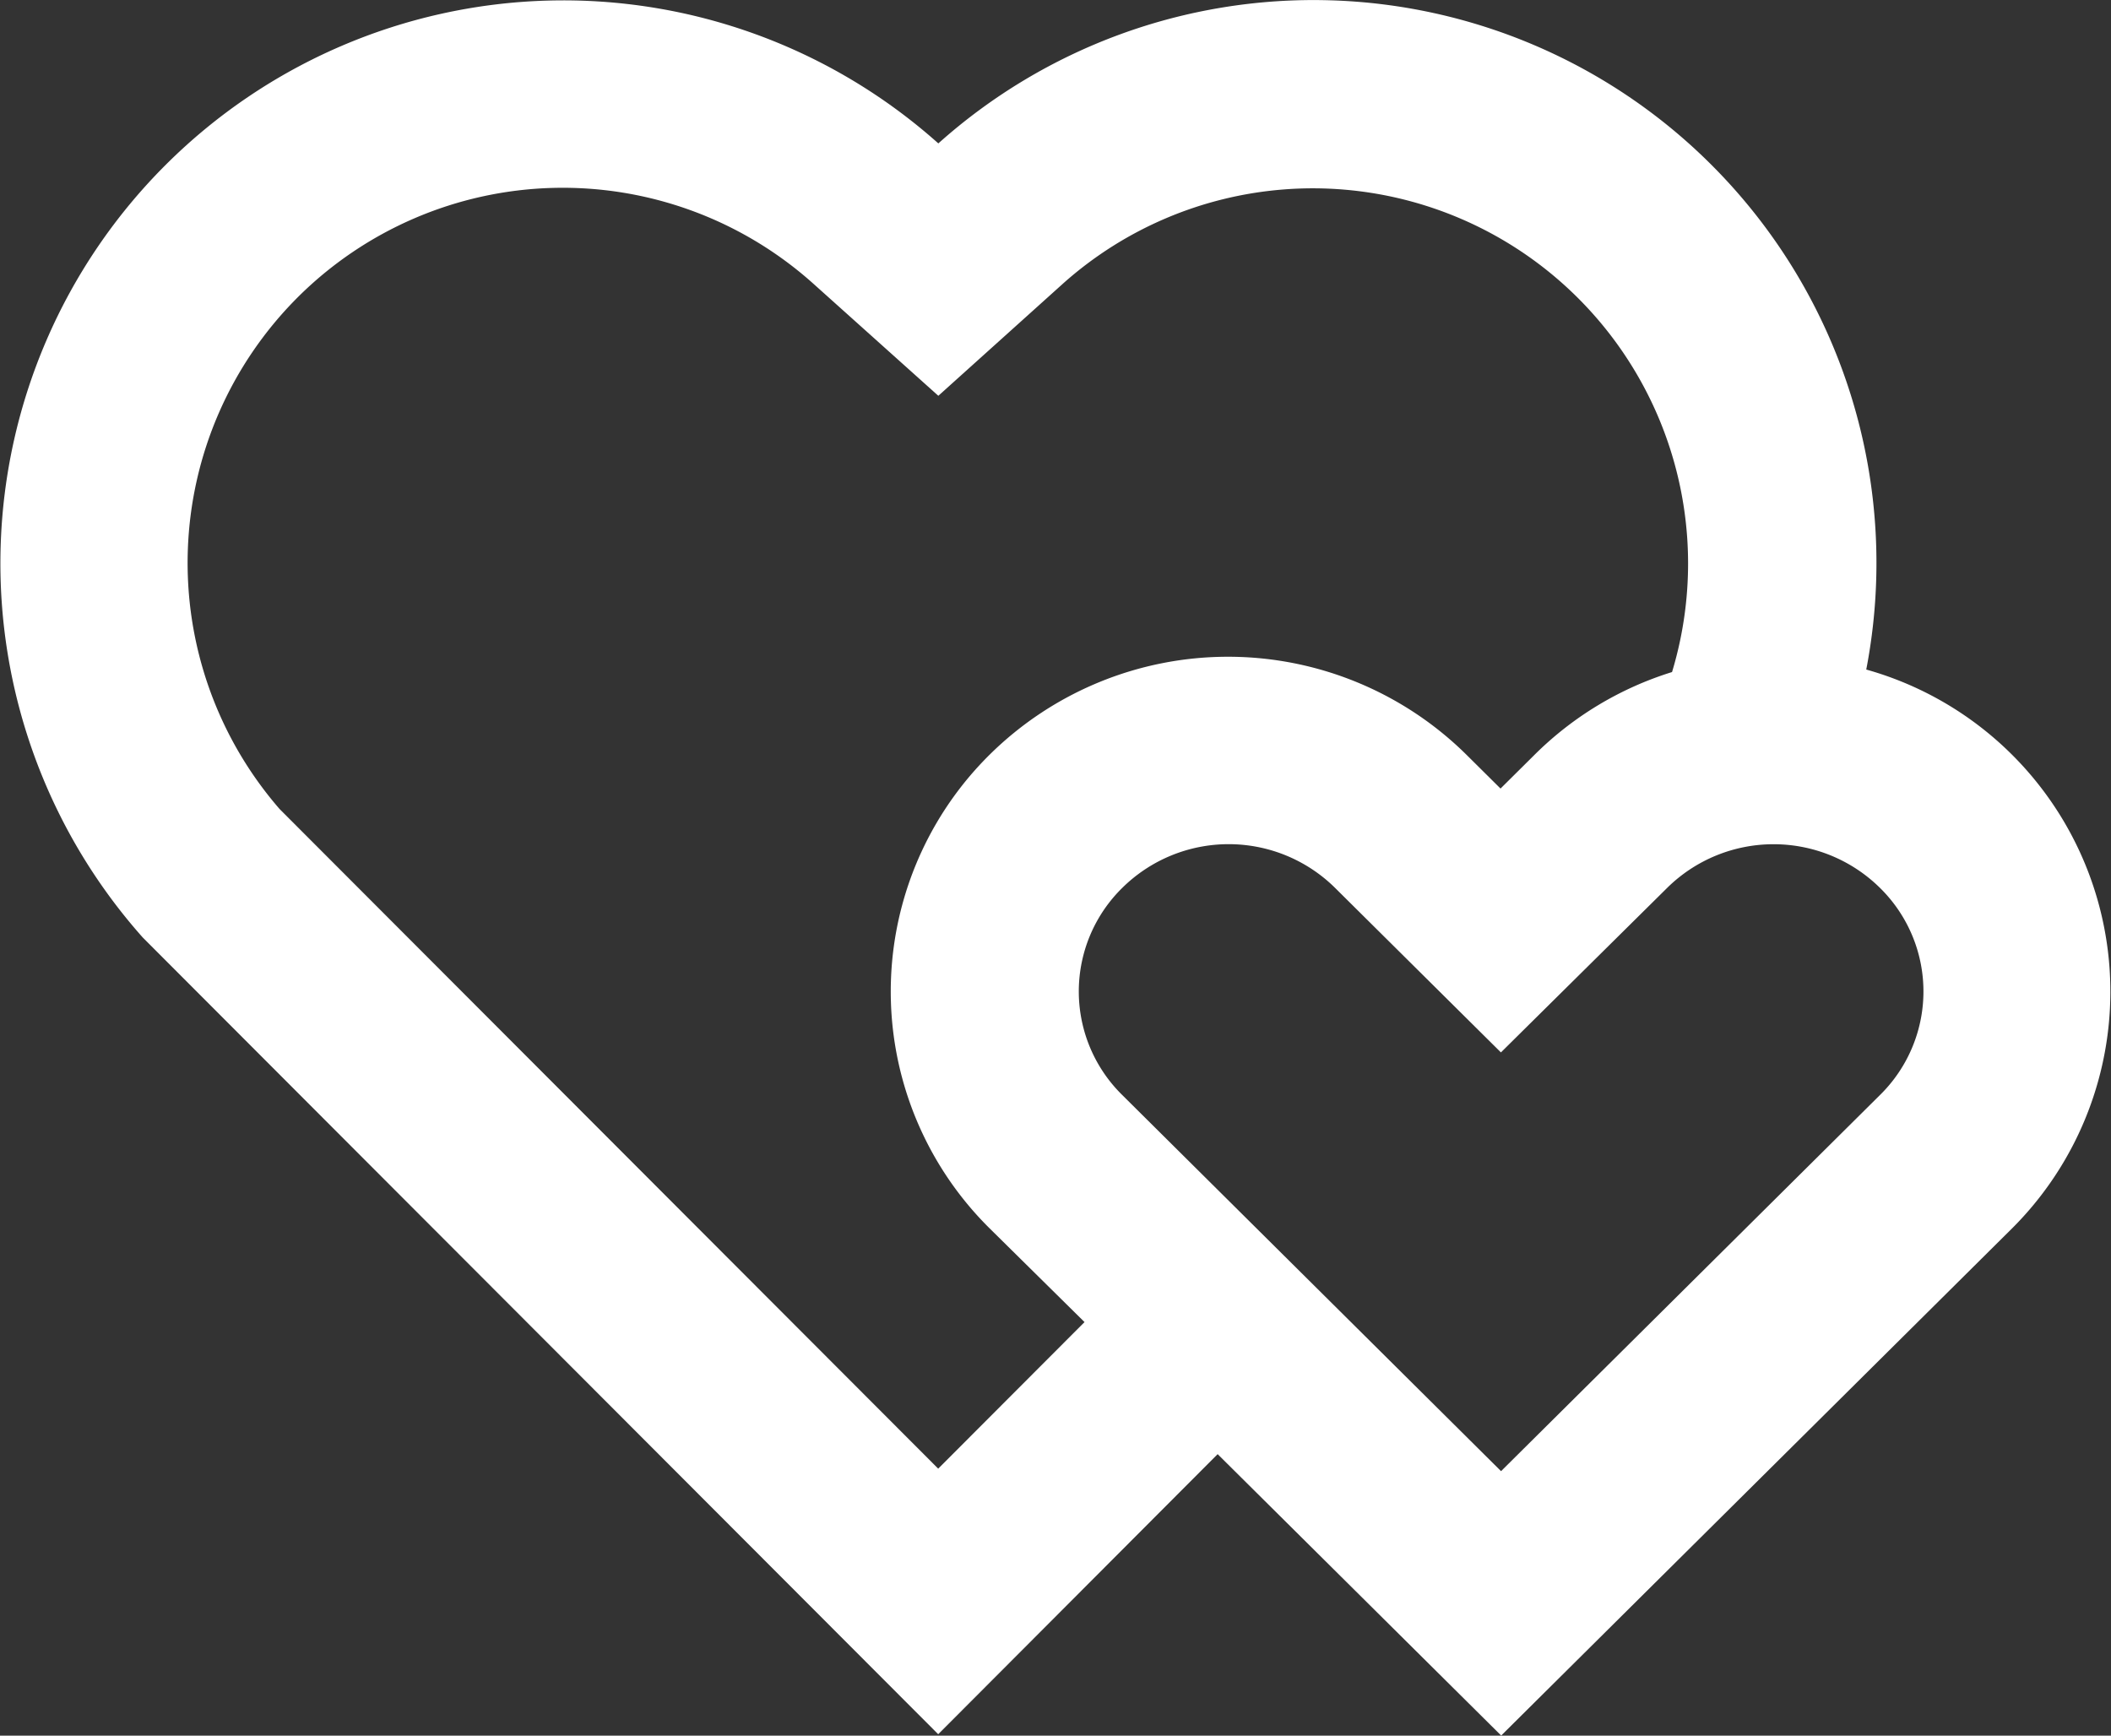
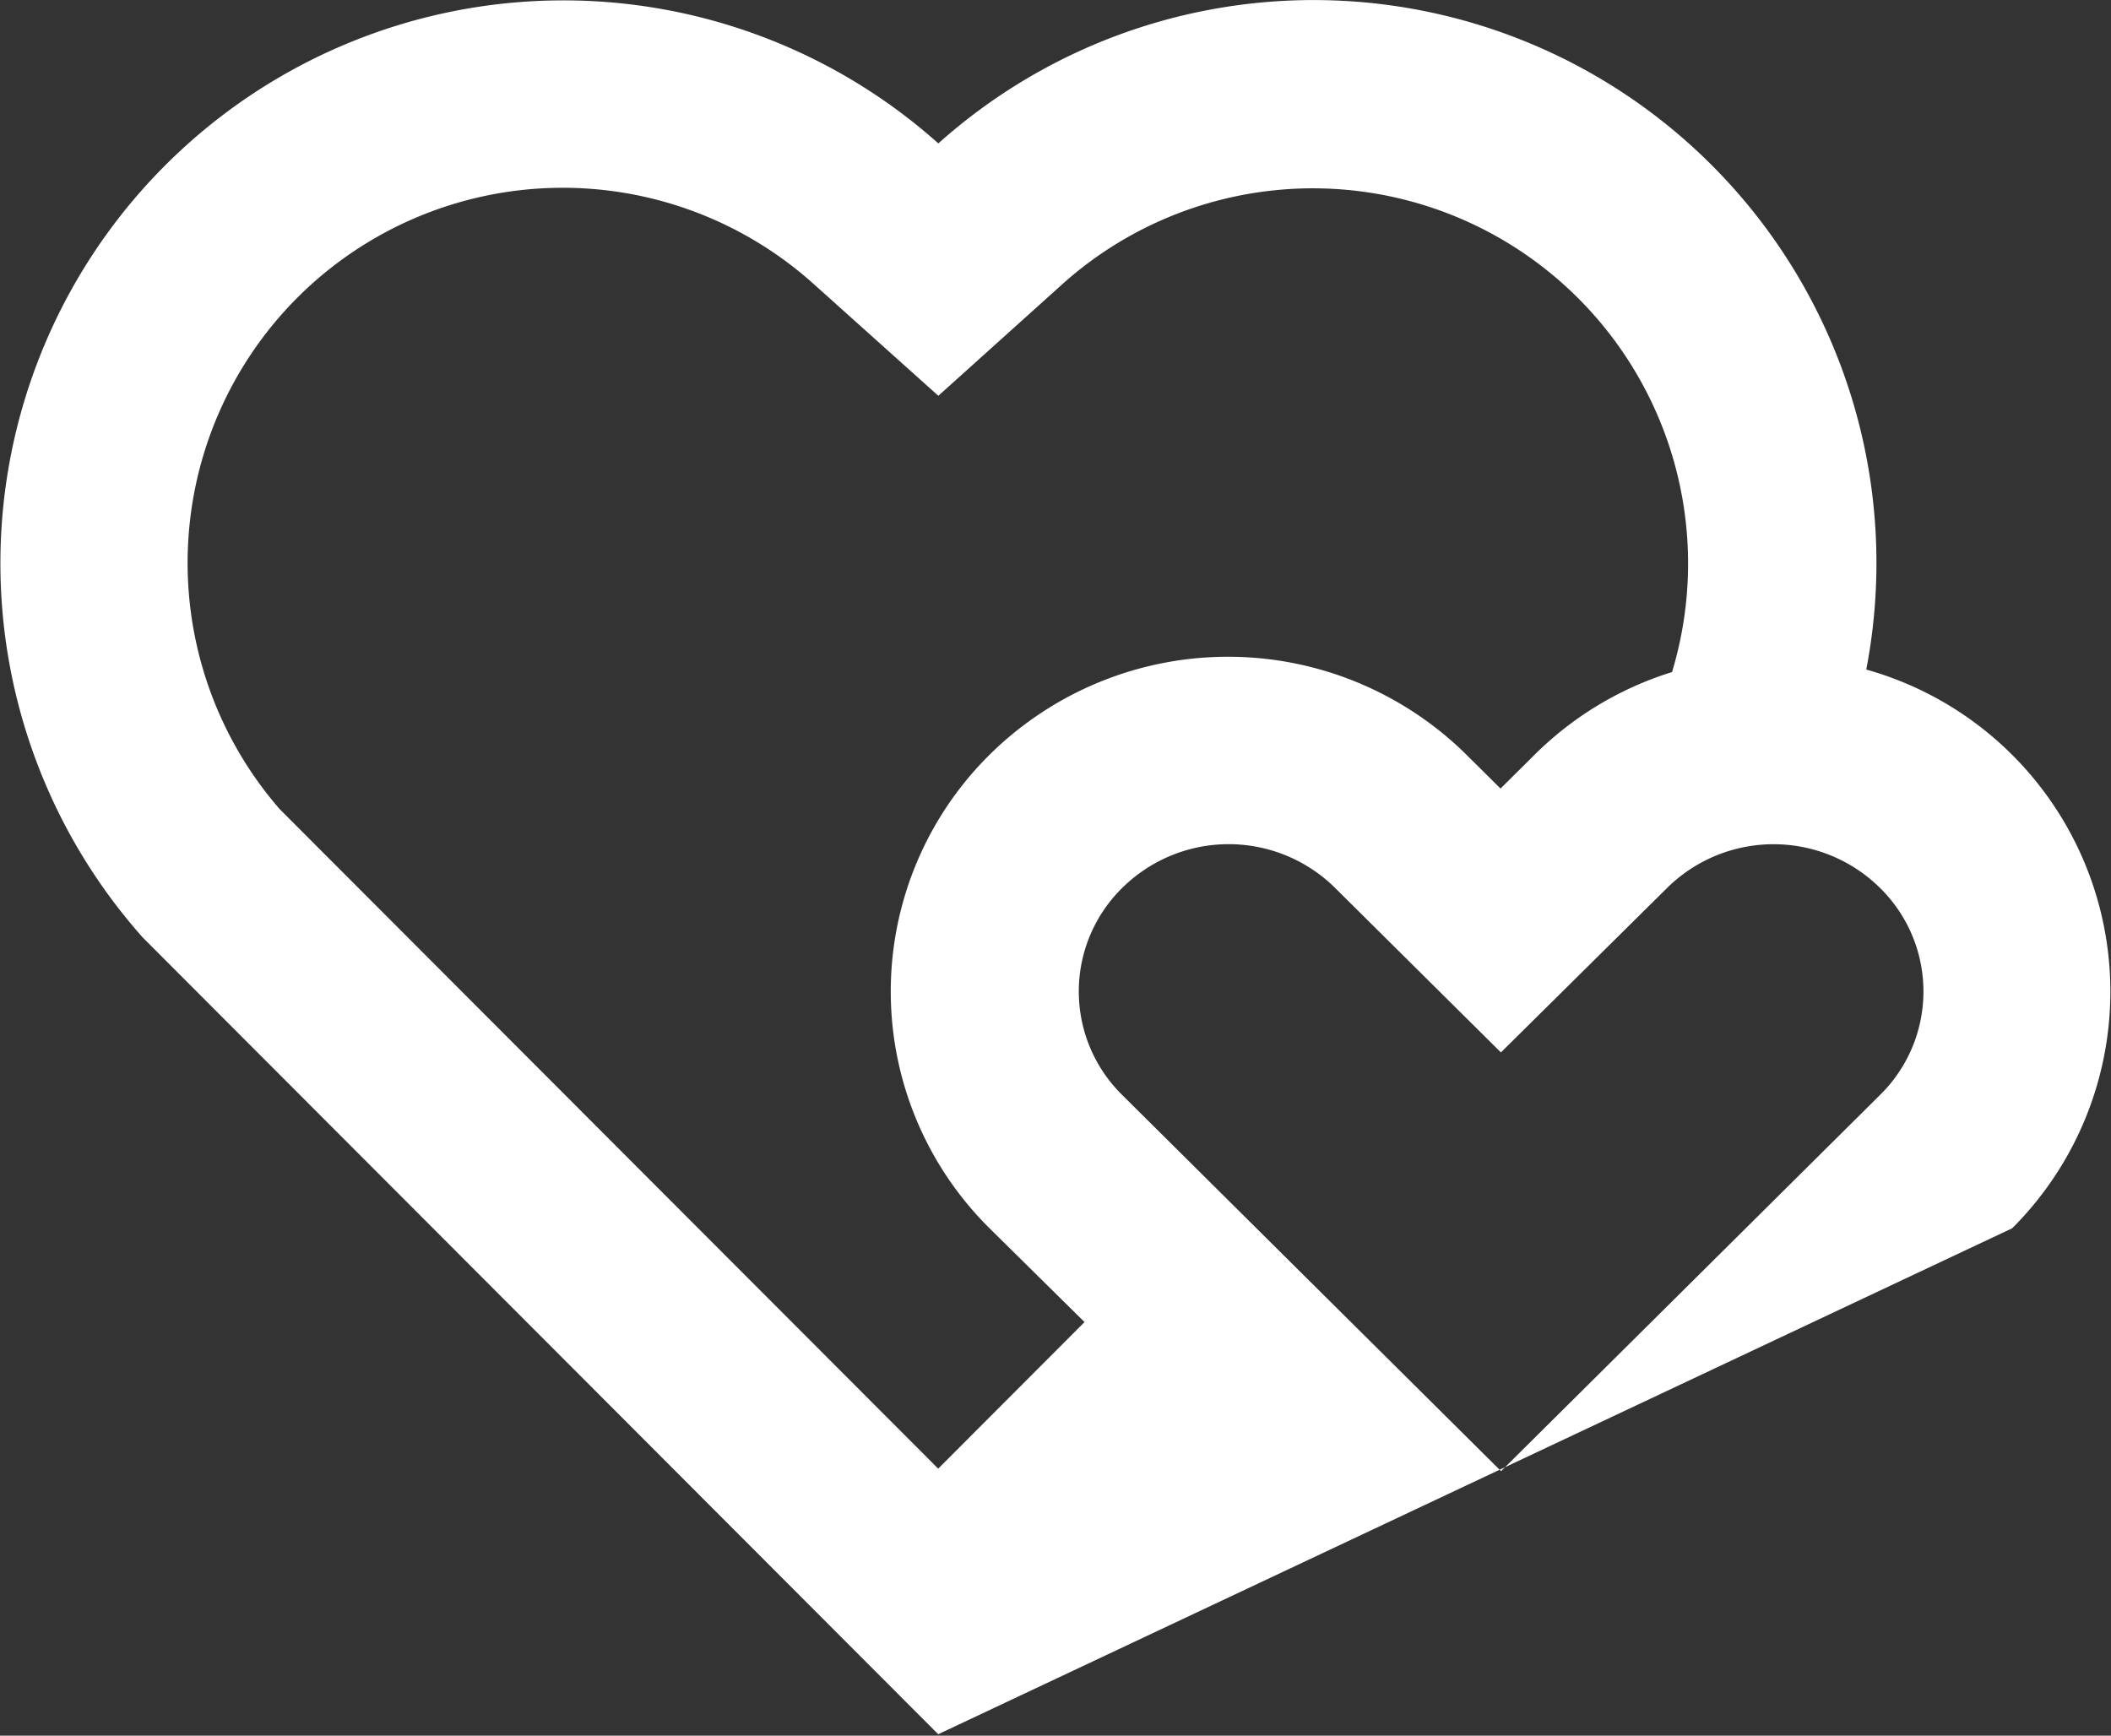
<svg xmlns="http://www.w3.org/2000/svg" id="Icon_Donate" data-name="Icon Donate" width="16" height="13.156" viewBox="0 0 16 13.156">
  <rect x="0" y="0" width="16" height="13.156" fill="#333333" stroke="none" />
-   <path id="Path_799" data-name="Path 799" d="M13.972,4.25a4.265,4.265,0,0,1,1.173,3.825,2.535,2.535,0,0,1,1.106,4.235l-3.873,3.845-2.149-2.133L8.111,16.145,2.082,10.106a4.267,4.267,0,0,1,6.03-6.019A4.265,4.265,0,0,1,13.972,4.25ZM9.506,9.73a1.1,1.1,0,0,0,0,1.57l2.871,2.851L15.249,11.3a1.1,1.1,0,0,0,0-1.57,1.148,1.148,0,0,0-1.613,0l-1.26,1.247-1-.992-.258-.256A1.147,1.147,0,0,0,9.506,9.73ZM3.255,5.255a2.845,2.845,0,0,0-.136,3.877l4.992,5L9.22,13.021,8.5,12.31a2.525,2.525,0,0,1,0-3.589,2.57,2.57,0,0,1,3.615,0l.258.256.258-.256a2.549,2.549,0,0,1,1.042-.627A2.844,2.844,0,0,0,9.062,5.145L8.112,6l-.95-.852A2.845,2.845,0,0,0,3.255,5.255Z" transform="translate(-1 -3)" fill="#fff" />
+   <path id="Path_799" data-name="Path 799" d="M13.972,4.25a4.265,4.265,0,0,1,1.173,3.825,2.535,2.535,0,0,1,1.106,4.235L8.111,16.145,2.082,10.106a4.267,4.267,0,0,1,6.03-6.019A4.265,4.265,0,0,1,13.972,4.25ZM9.506,9.73a1.1,1.1,0,0,0,0,1.57l2.871,2.851L15.249,11.3a1.1,1.1,0,0,0,0-1.57,1.148,1.148,0,0,0-1.613,0l-1.26,1.247-1-.992-.258-.256A1.147,1.147,0,0,0,9.506,9.73ZM3.255,5.255a2.845,2.845,0,0,0-.136,3.877l4.992,5L9.22,13.021,8.5,12.31a2.525,2.525,0,0,1,0-3.589,2.57,2.57,0,0,1,3.615,0l.258.256.258-.256a2.549,2.549,0,0,1,1.042-.627A2.844,2.844,0,0,0,9.062,5.145L8.112,6l-.95-.852A2.845,2.845,0,0,0,3.255,5.255Z" transform="translate(-1 -3)" fill="#fff" />
</svg>